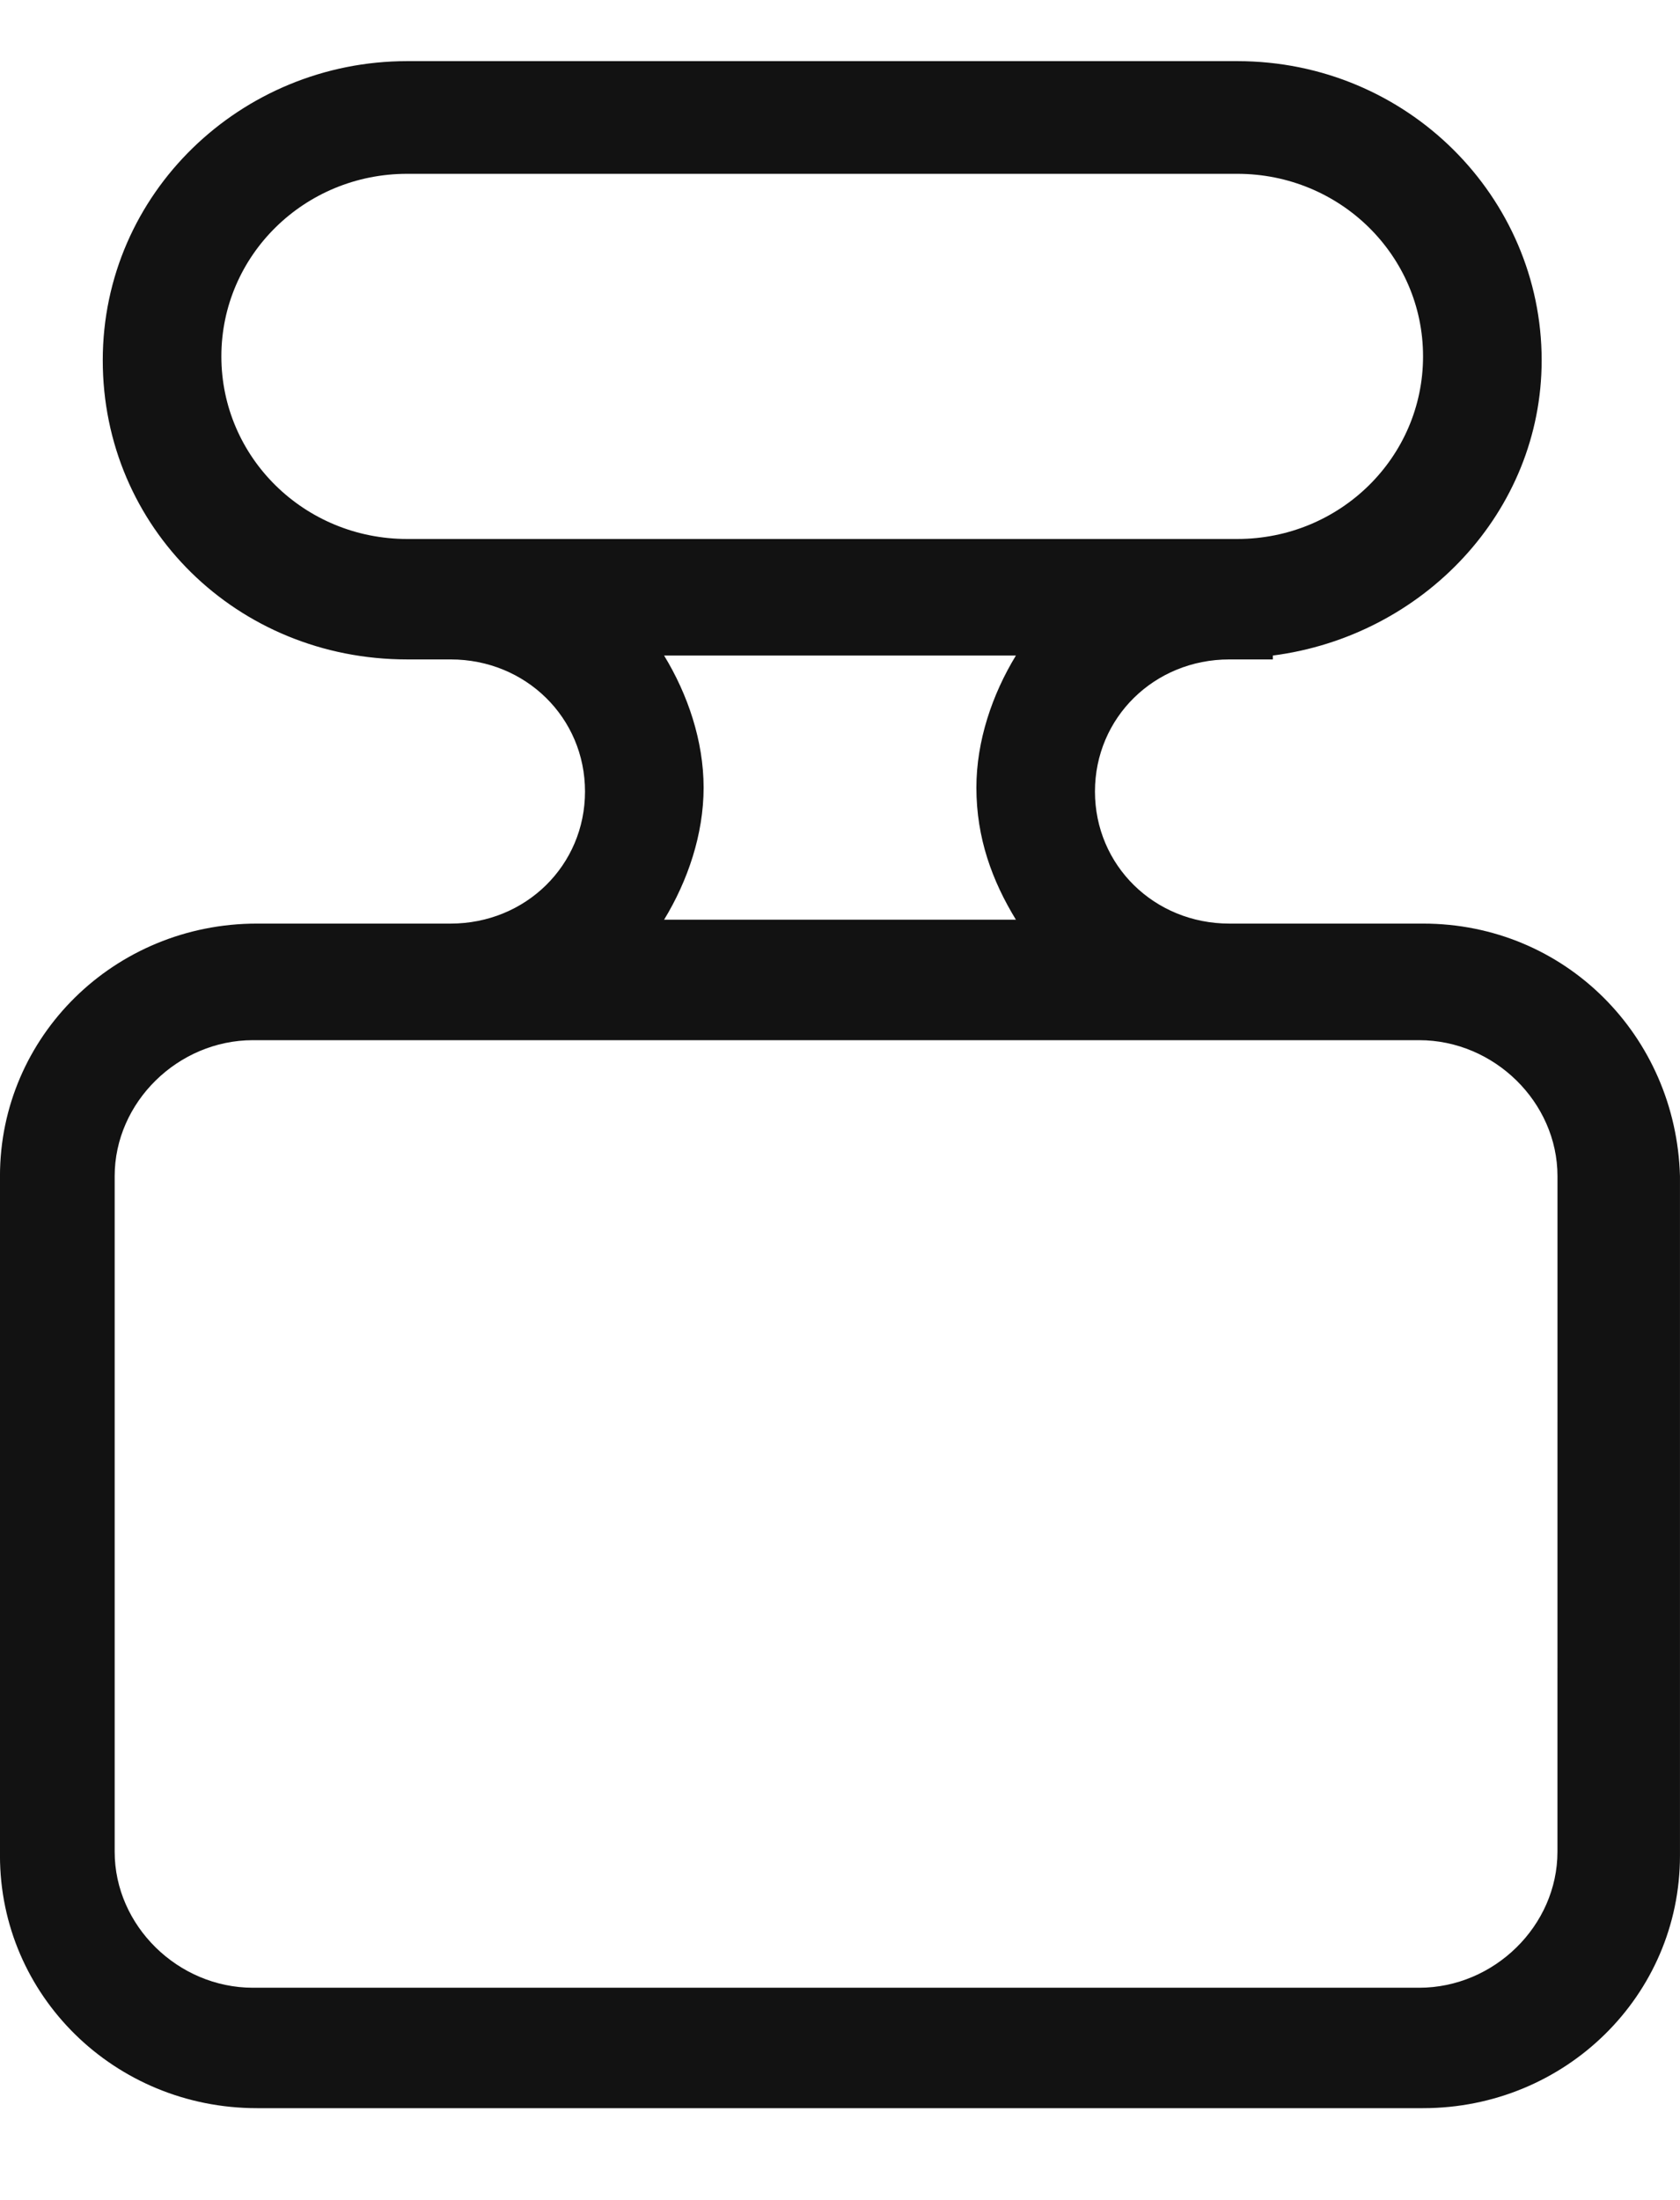
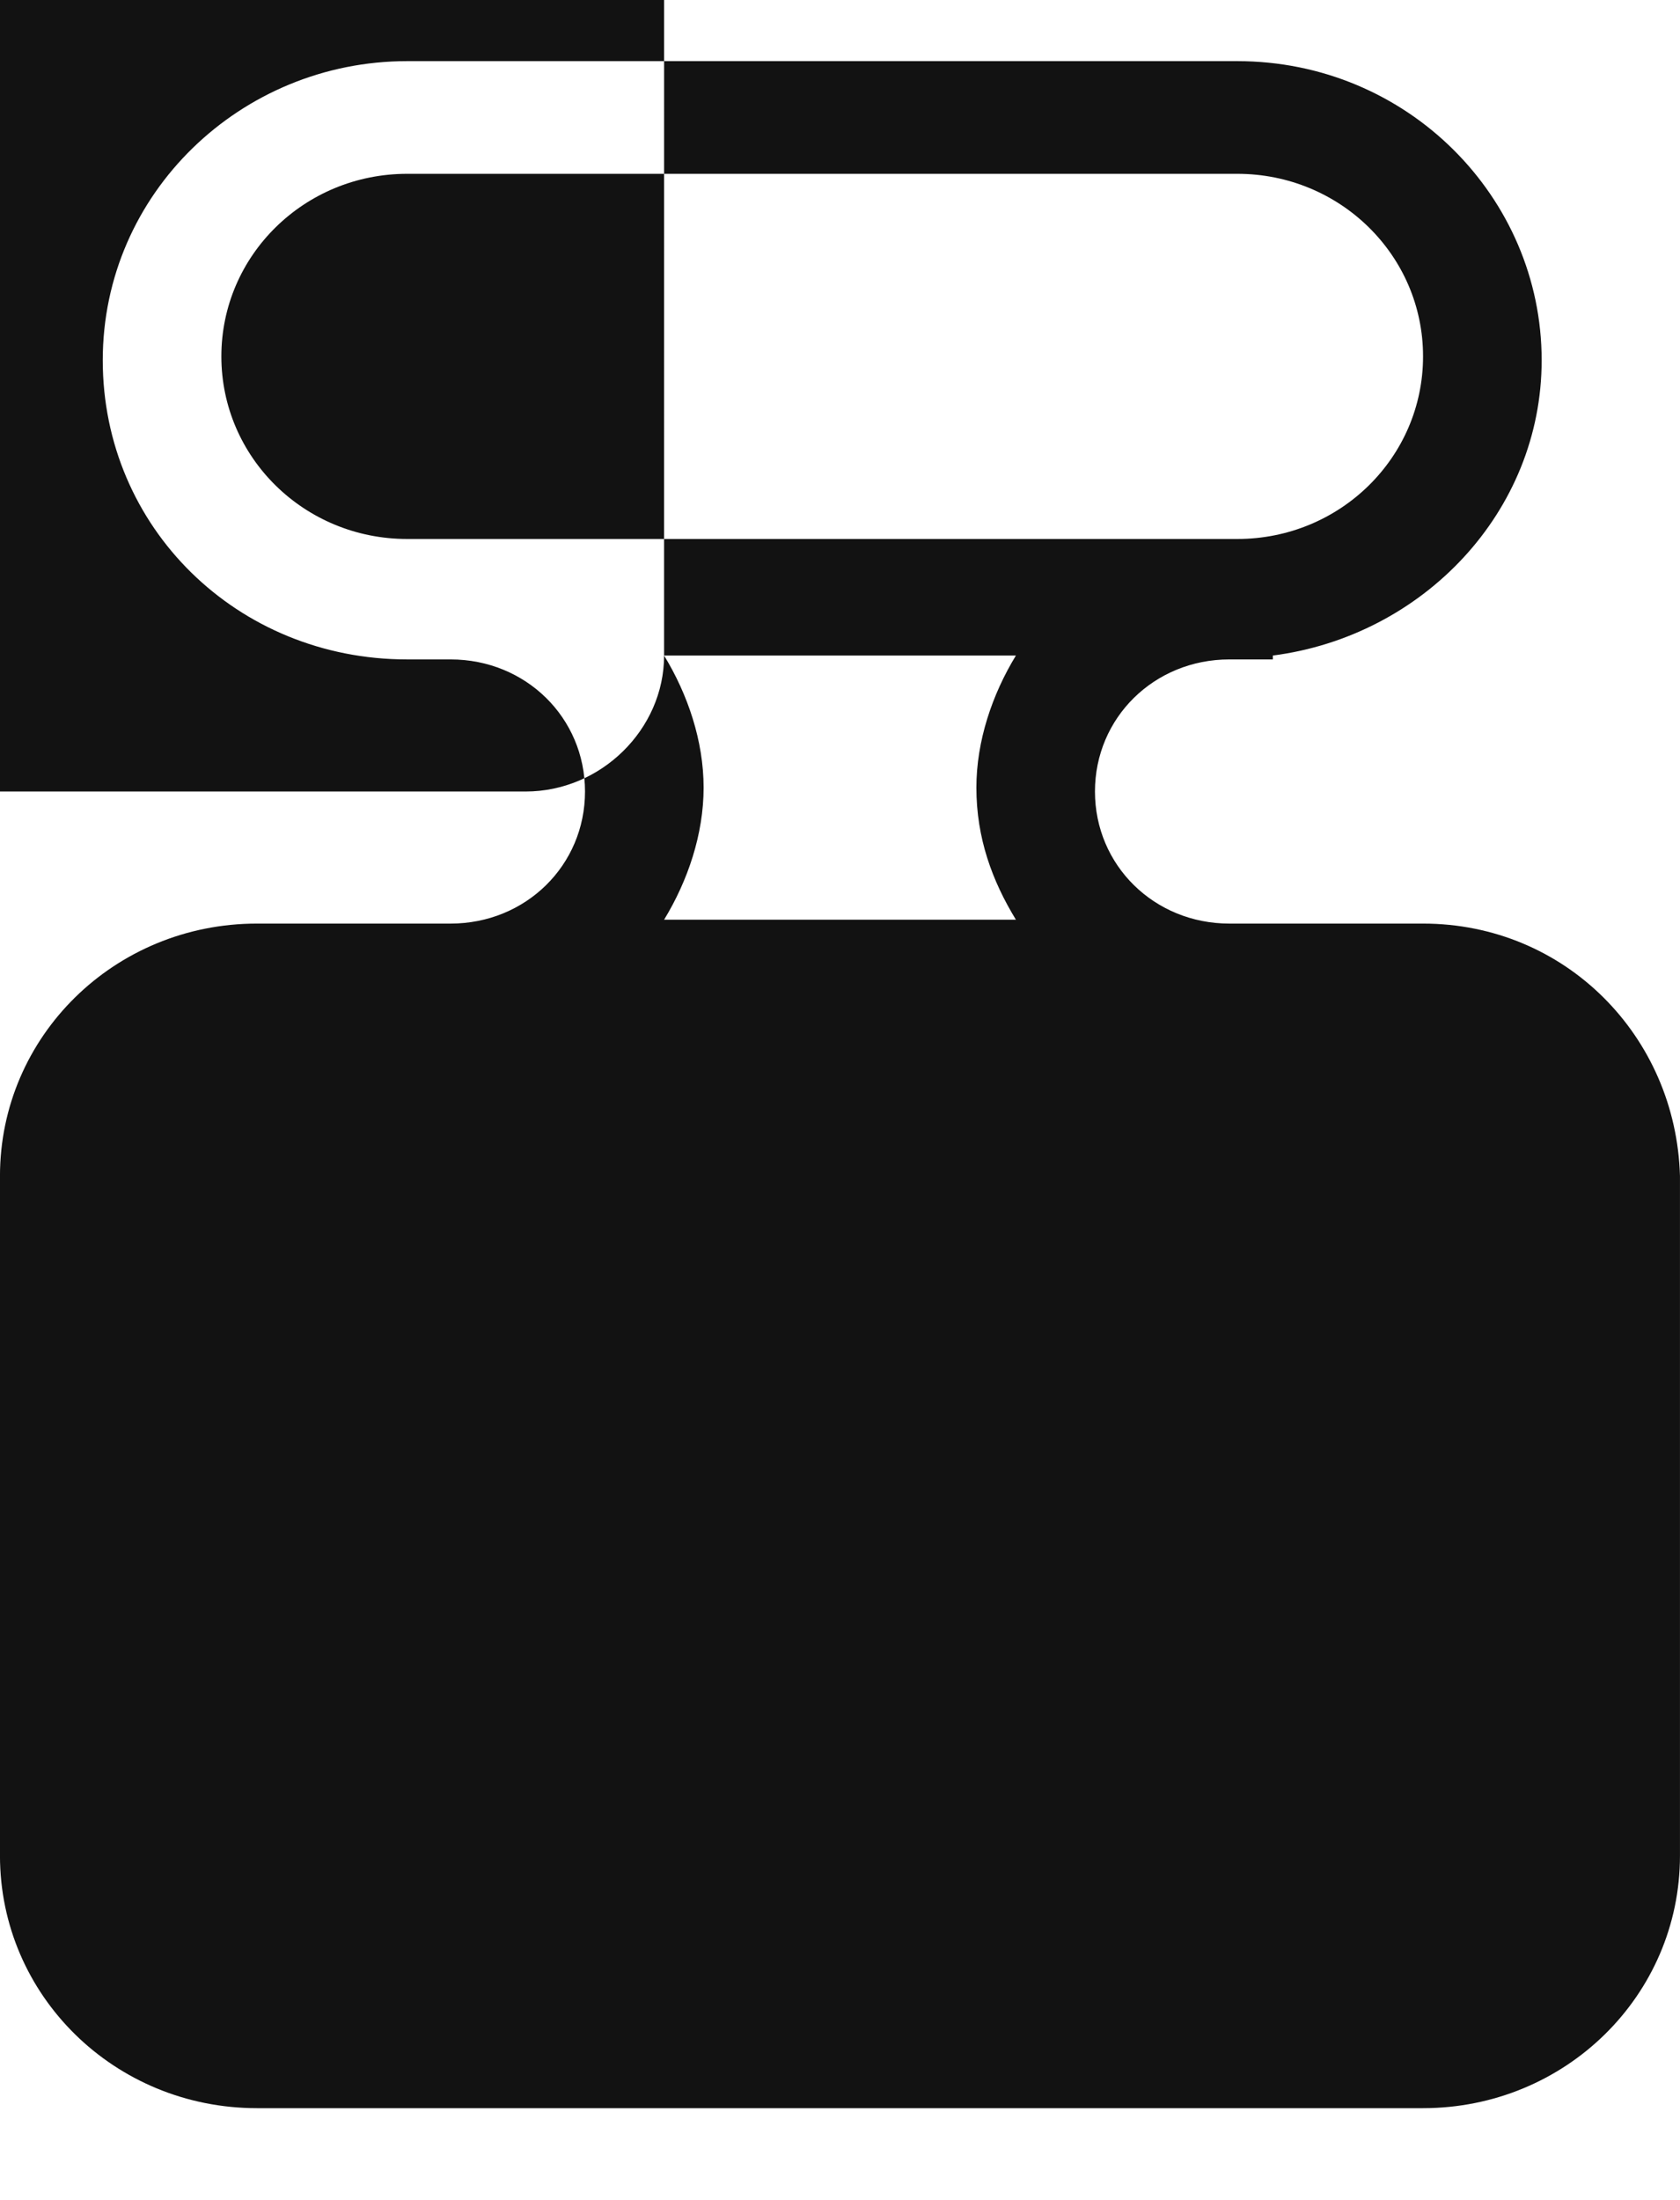
<svg xmlns="http://www.w3.org/2000/svg" fill="none" height="72" viewBox="0 0 55 72" width="55">
-   <path d="m46.588 30.229h-6.341c-2.459 0-4.4-1.907-4.4-4.323s1.941-4.323 4.4-4.323h.259 1.165v-.127c4.918-.636 8.8-4.705 8.8-9.664 0-5.341-4.4-9.791-9.965-9.791h-27.177c-5.435 0-9.965 4.323-9.965 9.791 0 5.468 4.4 9.791 9.965 9.791h1.423c2.459 0 4.4 1.907 4.4 4.323s-1.941 4.323-4.4 4.323h-6.341c-4.659 0-8.412 3.688-8.412 8.265v22.241c0 4.578 3.753 8.265 8.412 8.265h38.176c4.659 0 8.412-3.688 8.412-8.265v-22.241c-.129-4.578-3.753-8.265-8.412-8.265zm-33.259-12.588c-3.365 0-6.082-2.67-6.082-5.976 0-3.306 2.718-5.976 6.082-5.976h27.177c3.365 0 6.082 2.67 6.082 5.976 0 3.306-2.718 5.976-6.082 5.976h-.259-25.494zm8.412 3.815h11.518c-.776 1.272-1.294 2.797-1.294 4.323 0 1.653.518 3.052 1.294 4.323h-11.518c.776-1.272 1.294-2.797 1.294-4.323s-.518-3.052-1.294-4.323zm29.247 39.153c0 2.416-2.071 4.45-4.529 4.45h-38.176c-2.459 0-4.529-2.034-4.529-4.45v-22.114c0-2.416 2.071-4.45 4.529-4.45h6.341 25.624 6.212c2.459 0 4.529 2.034 4.529 4.45z" fill="#121212" />
+   <path d="m46.588 30.229h-6.341c-2.459 0-4.4-1.907-4.4-4.323s1.941-4.323 4.4-4.323h.259 1.165v-.127c4.918-.636 8.8-4.705 8.8-9.664 0-5.341-4.4-9.791-9.965-9.791h-27.177c-5.435 0-9.965 4.323-9.965 9.791 0 5.468 4.4 9.791 9.965 9.791h1.423c2.459 0 4.4 1.907 4.4 4.323s-1.941 4.323-4.4 4.323h-6.341c-4.659 0-8.412 3.688-8.412 8.265v22.241c0 4.578 3.753 8.265 8.412 8.265h38.176c4.659 0 8.412-3.688 8.412-8.265v-22.241c-.129-4.578-3.753-8.265-8.412-8.265zm-33.259-12.588c-3.365 0-6.082-2.67-6.082-5.976 0-3.306 2.718-5.976 6.082-5.976h27.177c3.365 0 6.082 2.67 6.082 5.976 0 3.306-2.718 5.976-6.082 5.976h-.259-25.494zm8.412 3.815h11.518c-.776 1.272-1.294 2.797-1.294 4.323 0 1.653.518 3.052 1.294 4.323h-11.518c.776-1.272 1.294-2.797 1.294-4.323s-.518-3.052-1.294-4.323zc0 2.416-2.071 4.45-4.529 4.45h-38.176c-2.459 0-4.529-2.034-4.529-4.45v-22.114c0-2.416 2.071-4.45 4.529-4.45h6.341 25.624 6.212c2.459 0 4.529 2.034 4.529 4.45z" fill="#121212" />
</svg>